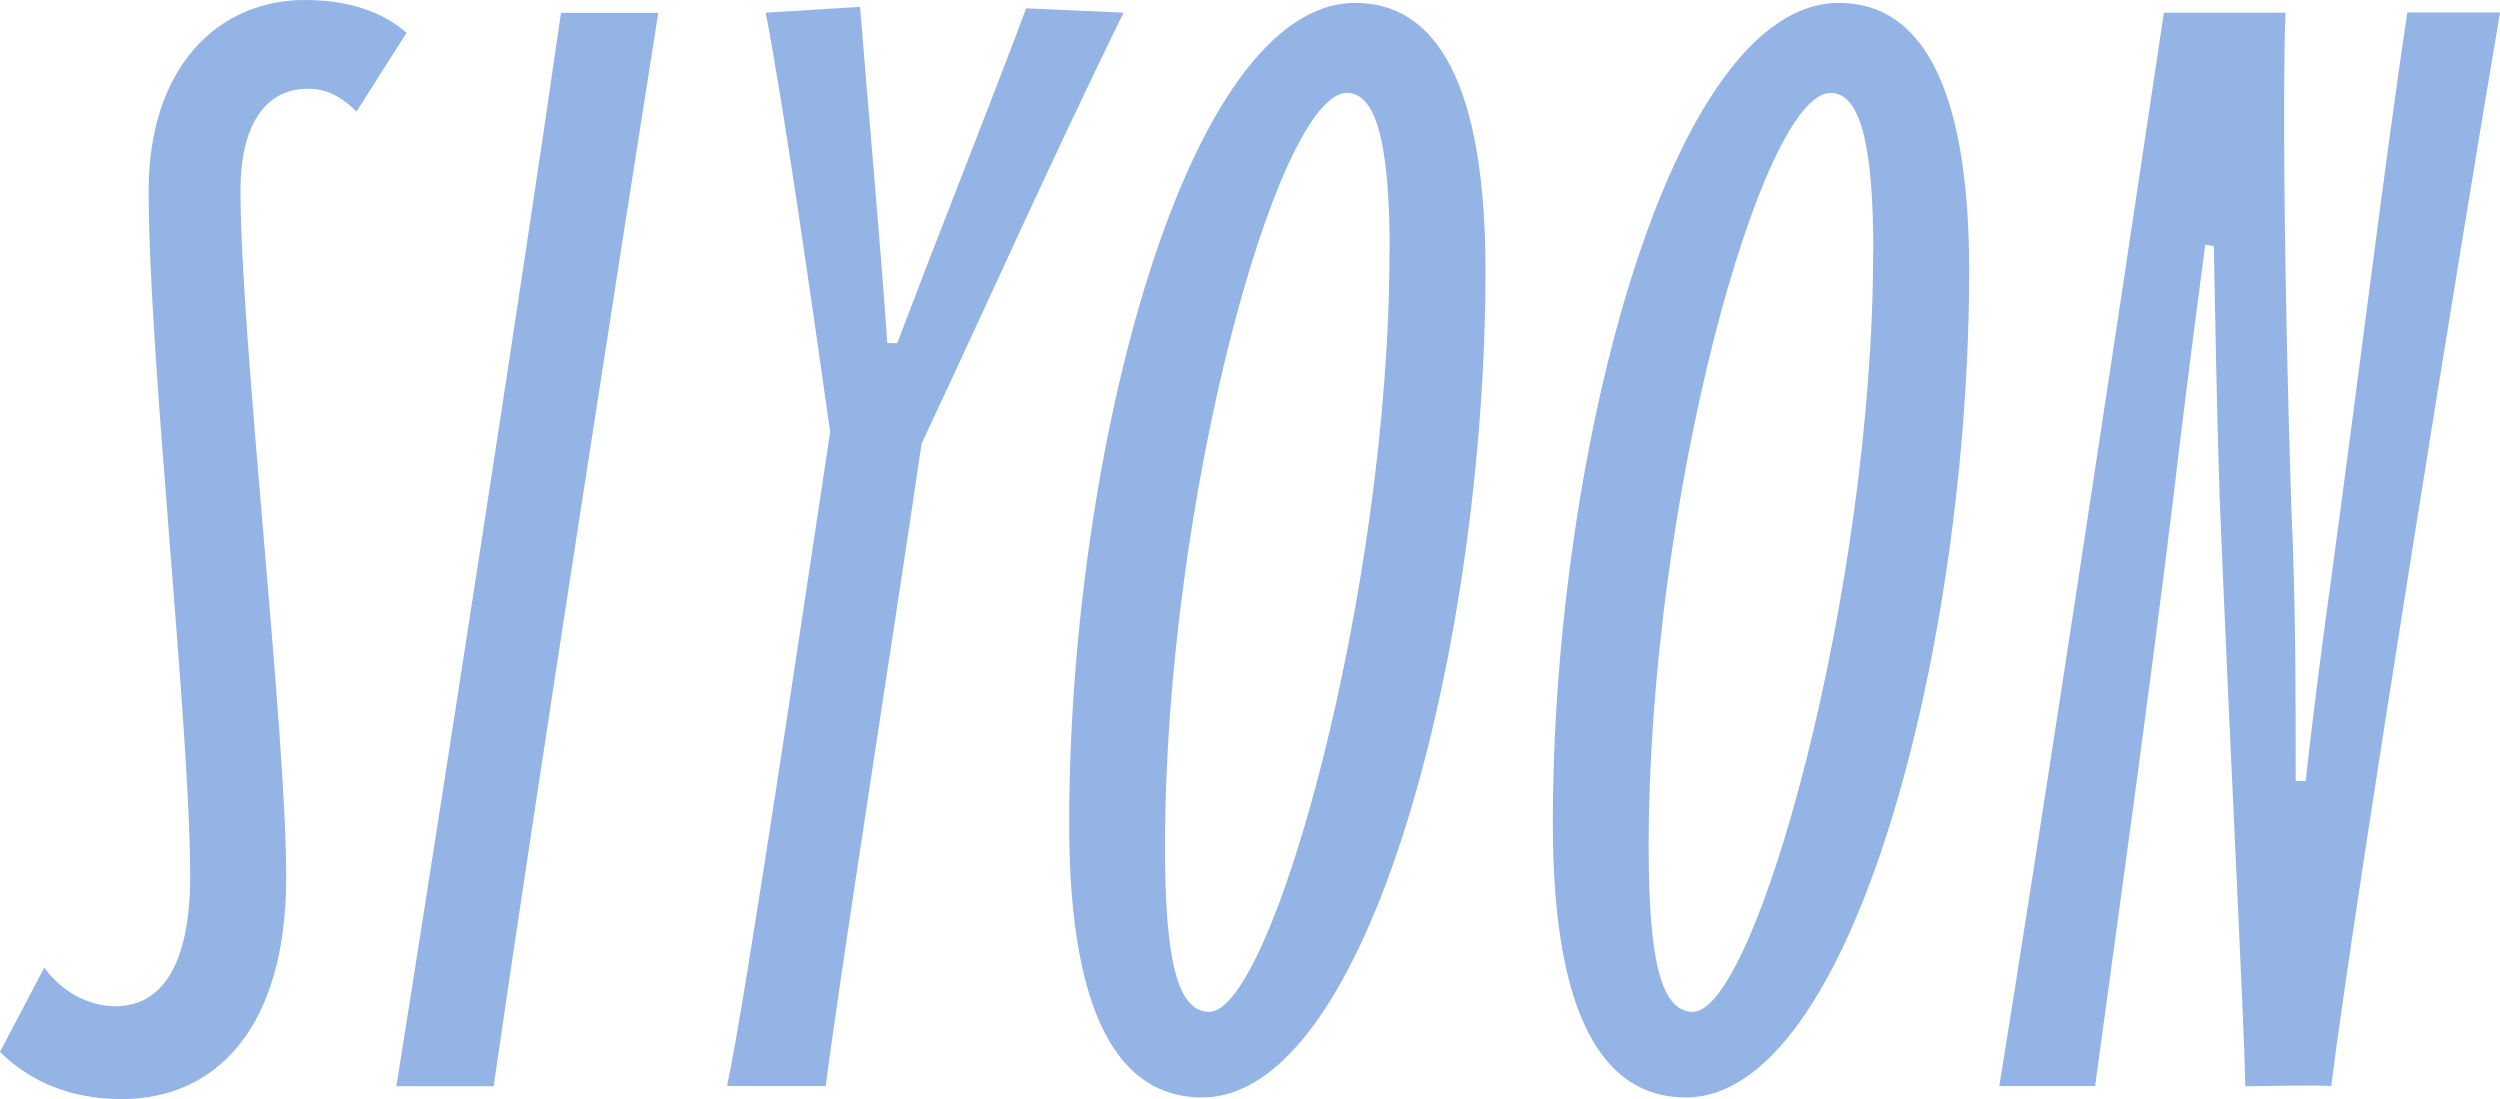
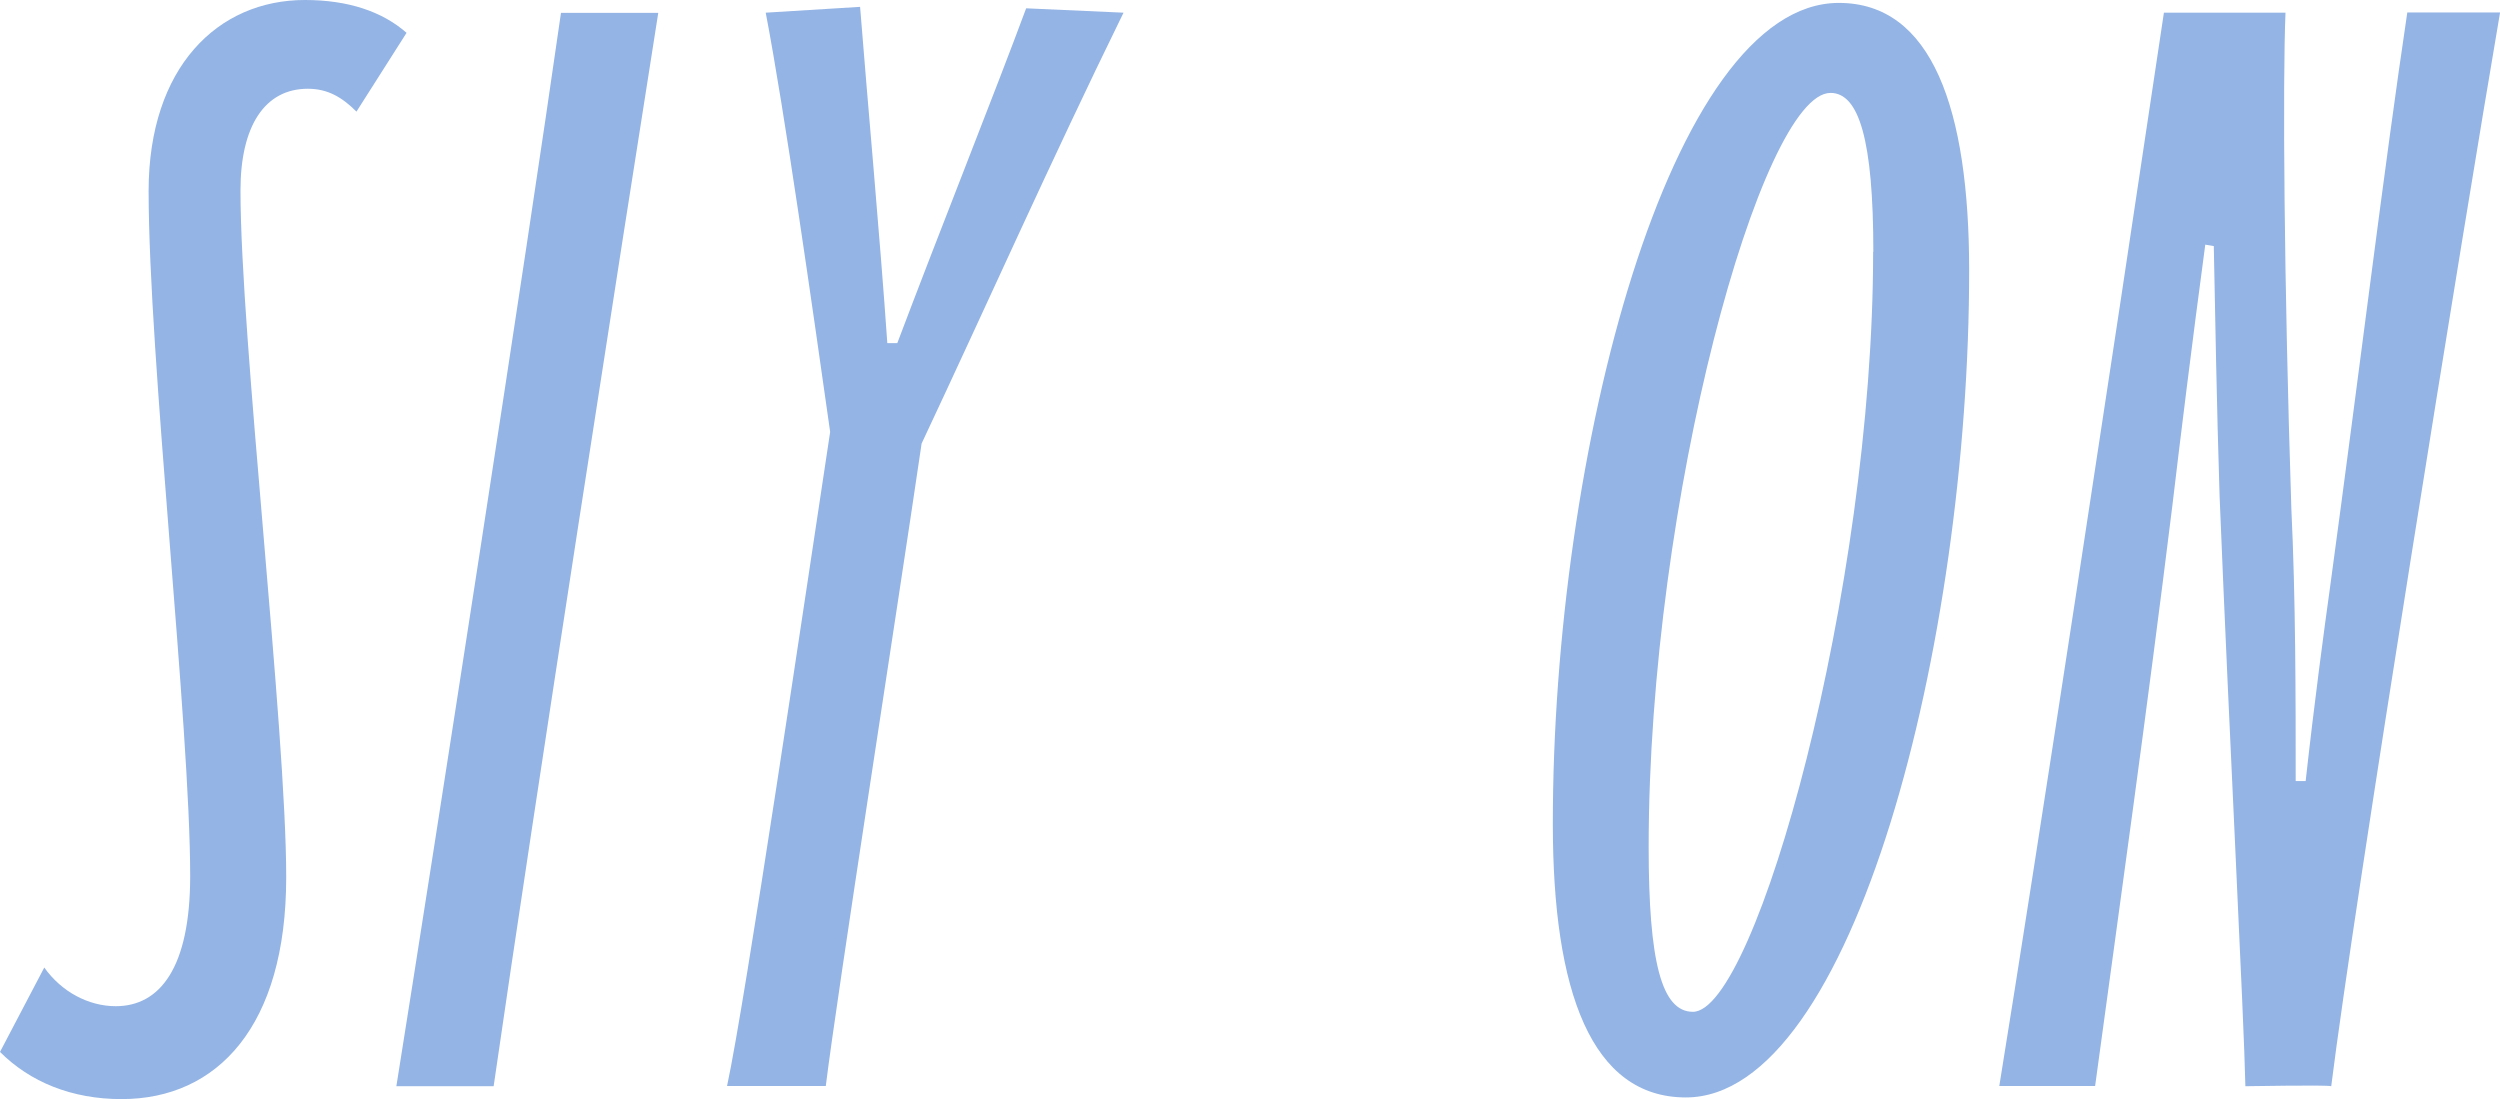
<svg xmlns="http://www.w3.org/2000/svg" id="_イヤー_2" viewBox="0 0 120.28 52.88">
  <defs>
    <style>.cls-1{fill:#93b4e4;}</style>
  </defs>
  <g id="Layer_1">
    <g>
      <path class="cls-1" d="M5.85,52.88c-2.41,0-4.41-.83-5.85-2.27l2.13-4.06c.83,1.17,2.13,1.86,3.44,1.86,2.13,0,3.58-1.86,3.58-6.26,0-7.23-2-24.99-2-32.98C7.16,3.24,10.47,0,14.67,0c2.07,0,3.72,.55,4.89,1.58l-2.41,3.79c-.69-.69-1.38-1.1-2.34-1.1-2.07,0-3.24,1.79-3.24,4.89,0,7.09,2.2,25.89,2.2,33.05s-3.31,10.67-7.92,10.67Z" />
      <path class="cls-1" d="M31.67,.62c-1.72,10.88-5.92,37.8-7.92,51.64h-4.68c1.86-11.64,6.27-40.07,7.92-51.64h4.68Z" />
      <path class="cls-1" d="M54.05,.62c-3.51,7.16-6.54,13.98-9.71,20.72-1.17,7.99-4.06,26.44-4.61,30.91h-4.75c.89-4.13,3.79-23.75,4.96-31.47-.83-5.85-2.2-15.49-3.1-20.17l4.54-.28c.34,4.34,.96,11.09,1.31,16.18h.48c2-5.3,4.75-12.19,6.2-16.11l4.68,.21Z" />
-       <path class="cls-1" d="M71.47,13.01c0,17.9-5.58,39.79-13.63,39.79-4.54,0-6.4-5.09-6.4-13.15C51.43,21.83,57.07,.14,65.2,.14c4.48,0,6.27,5.09,6.27,12.88Zm-4.61-.9c0-5.37-.69-7.64-2.06-7.64-3.31,0-8.75,19.55-8.75,36.29,0,5.51,.62,7.92,2.13,7.92,3.03,0,8.67-20.31,8.67-36.56Z" />
      <path class="cls-1" d="M94.74,13.01c0,17.9-5.58,39.79-13.63,39.79-4.54,0-6.4-5.09-6.4-13.15C74.7,21.83,80.34,.14,88.47,.14c4.48,0,6.27,5.09,6.27,12.88Zm-4.61-.9c0-5.37-.69-7.64-2.06-7.64-3.31,0-8.75,19.55-8.75,36.29,0,5.51,.62,7.92,2.13,7.92,3.03,0,8.67-20.31,8.67-36.56Z" />
      <path class="cls-1" d="M120.28,.62c-1.72,10.05-7.02,42.82-8.12,51.64-.21-.07-3.92,0-4.13,0-.07-3.37-.76-16.52-1.24-28.37-.14-4.41-.21-8.54-.28-12.05l-.41-.07c-.62,4.61-1.24,9.64-1.58,12.53-1.24,10.05-2.55,19.35-3.72,27.95h-4.61c1.79-11.02,5.3-34.08,7.92-51.64h5.85c-.14,3.37-.07,12.94,.28,23.82,.21,4.41,.21,9.09,.21,13.15h.48c.41-3.72,.9-7.37,1.17-9.3,1.45-10.67,2.62-20.31,3.72-27.68h4.47Z" />
    </g>
  </g>
</svg>